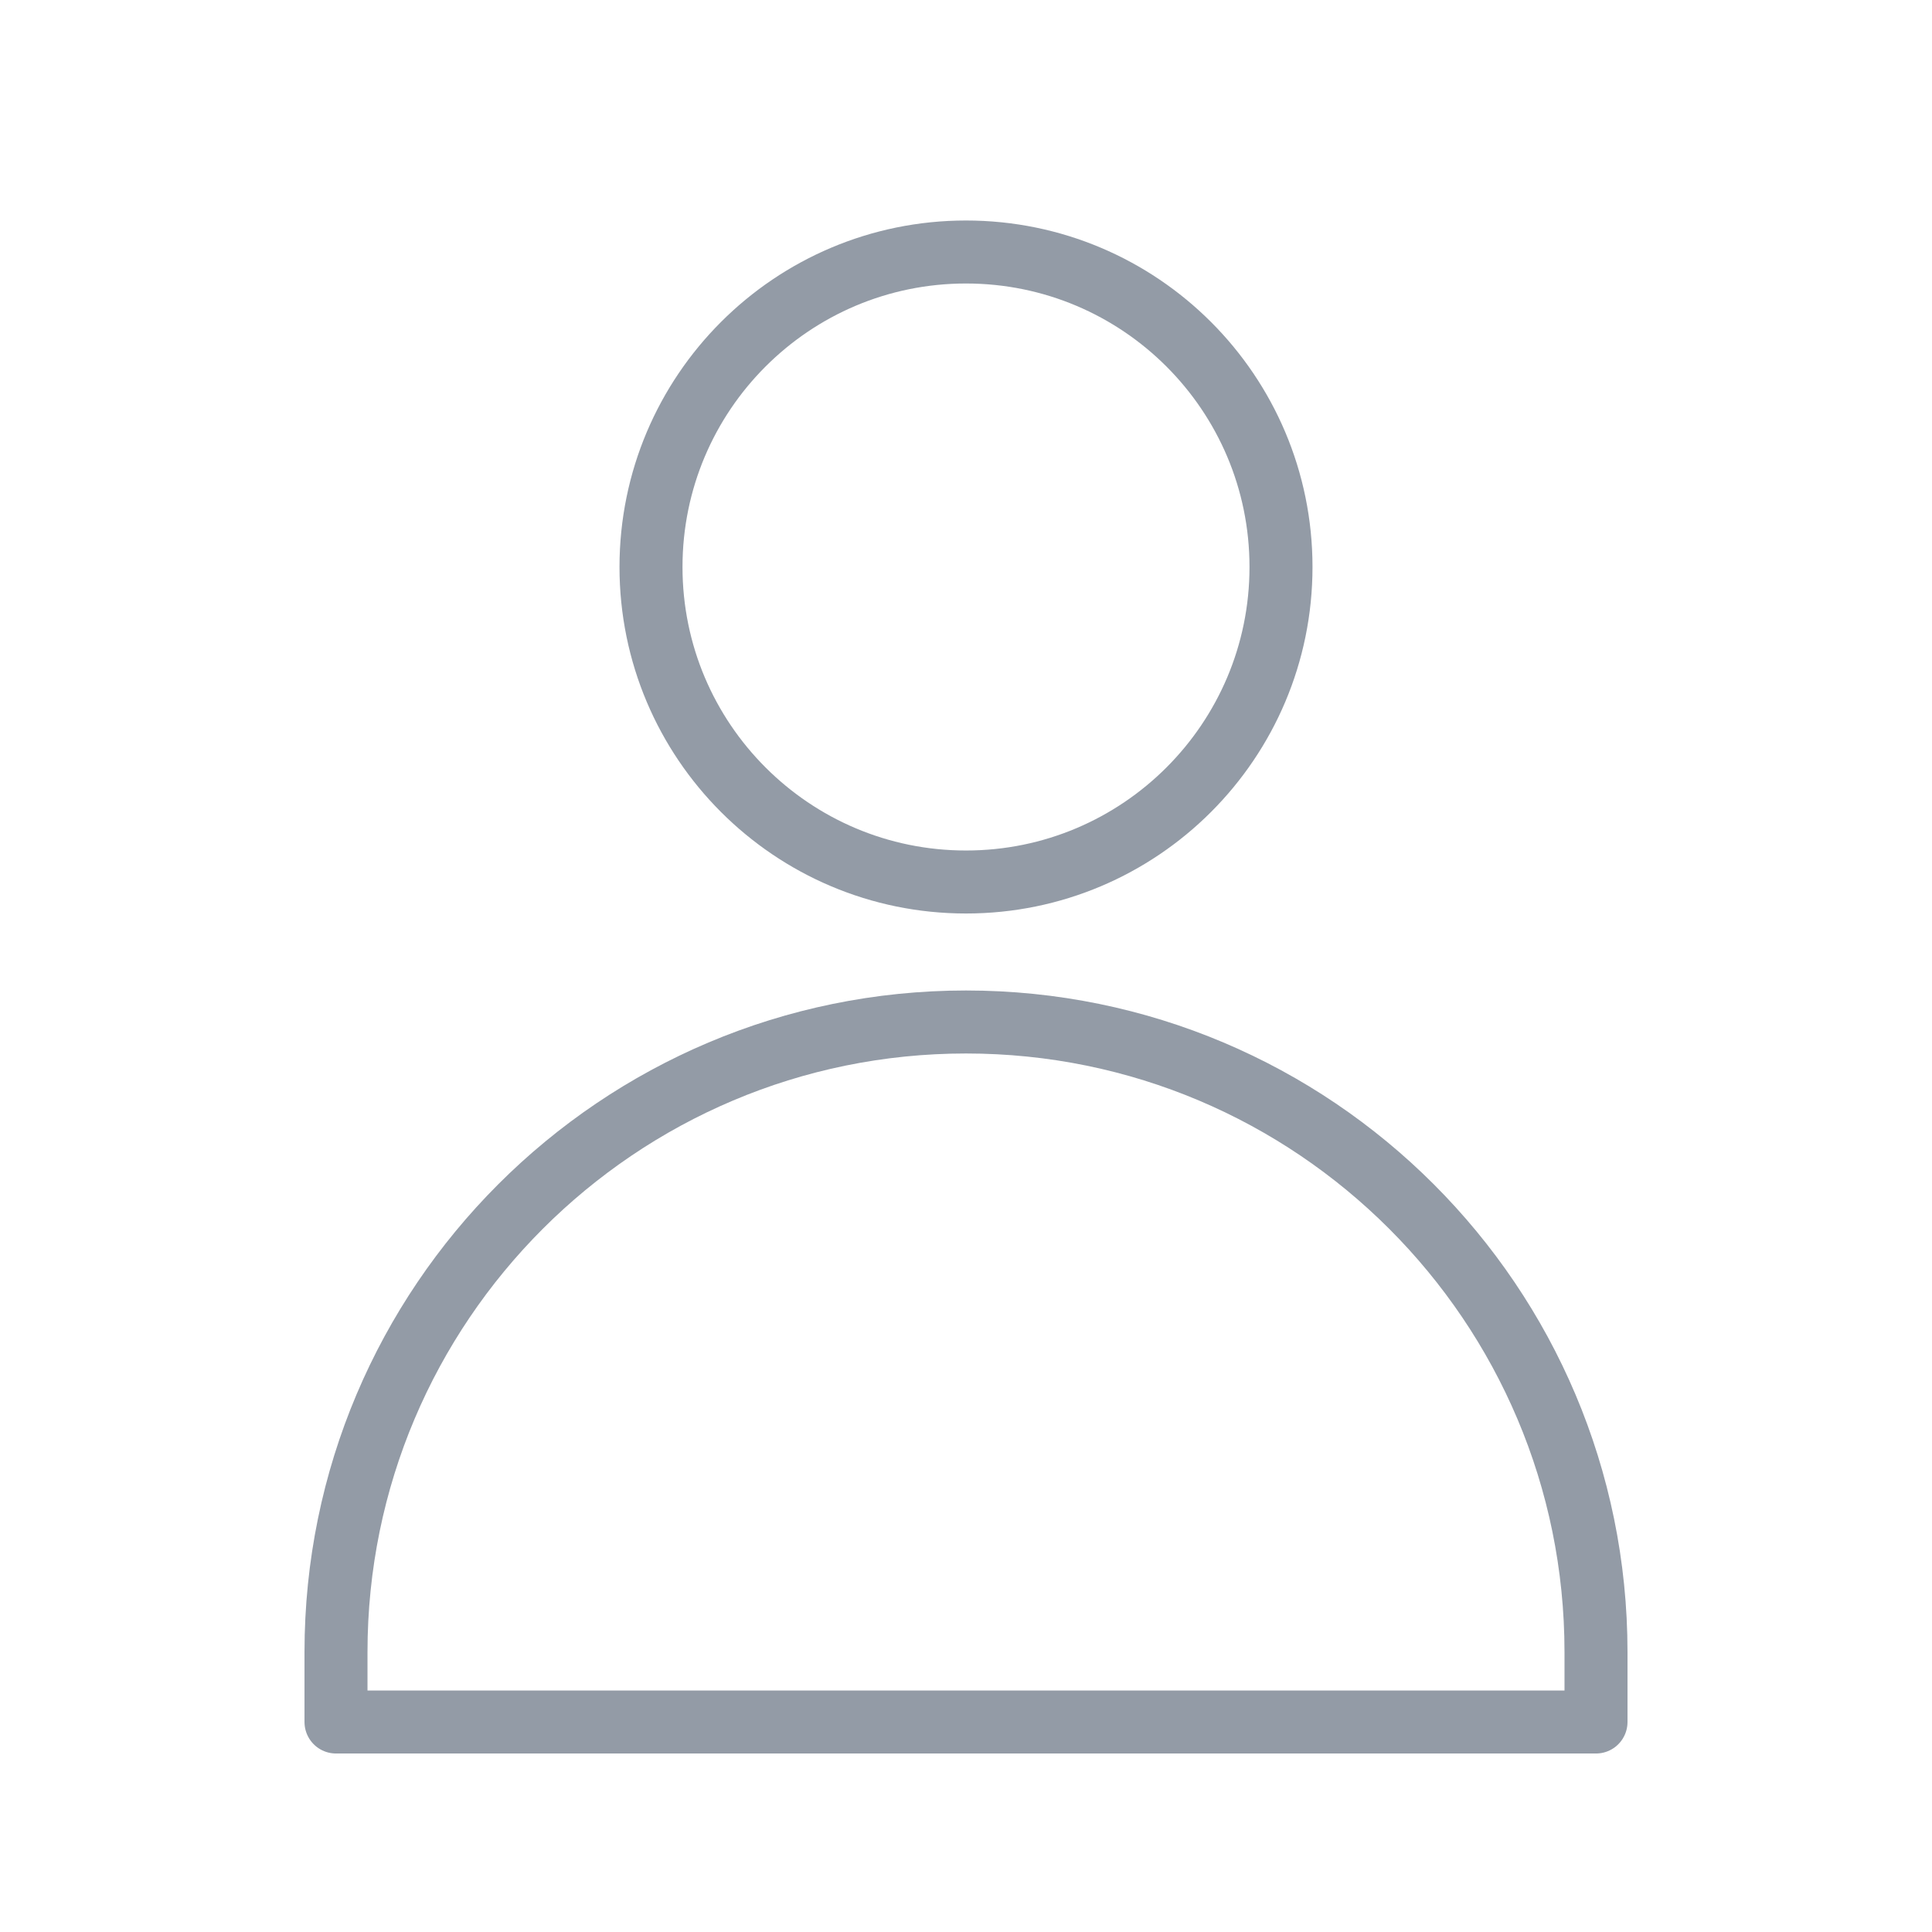
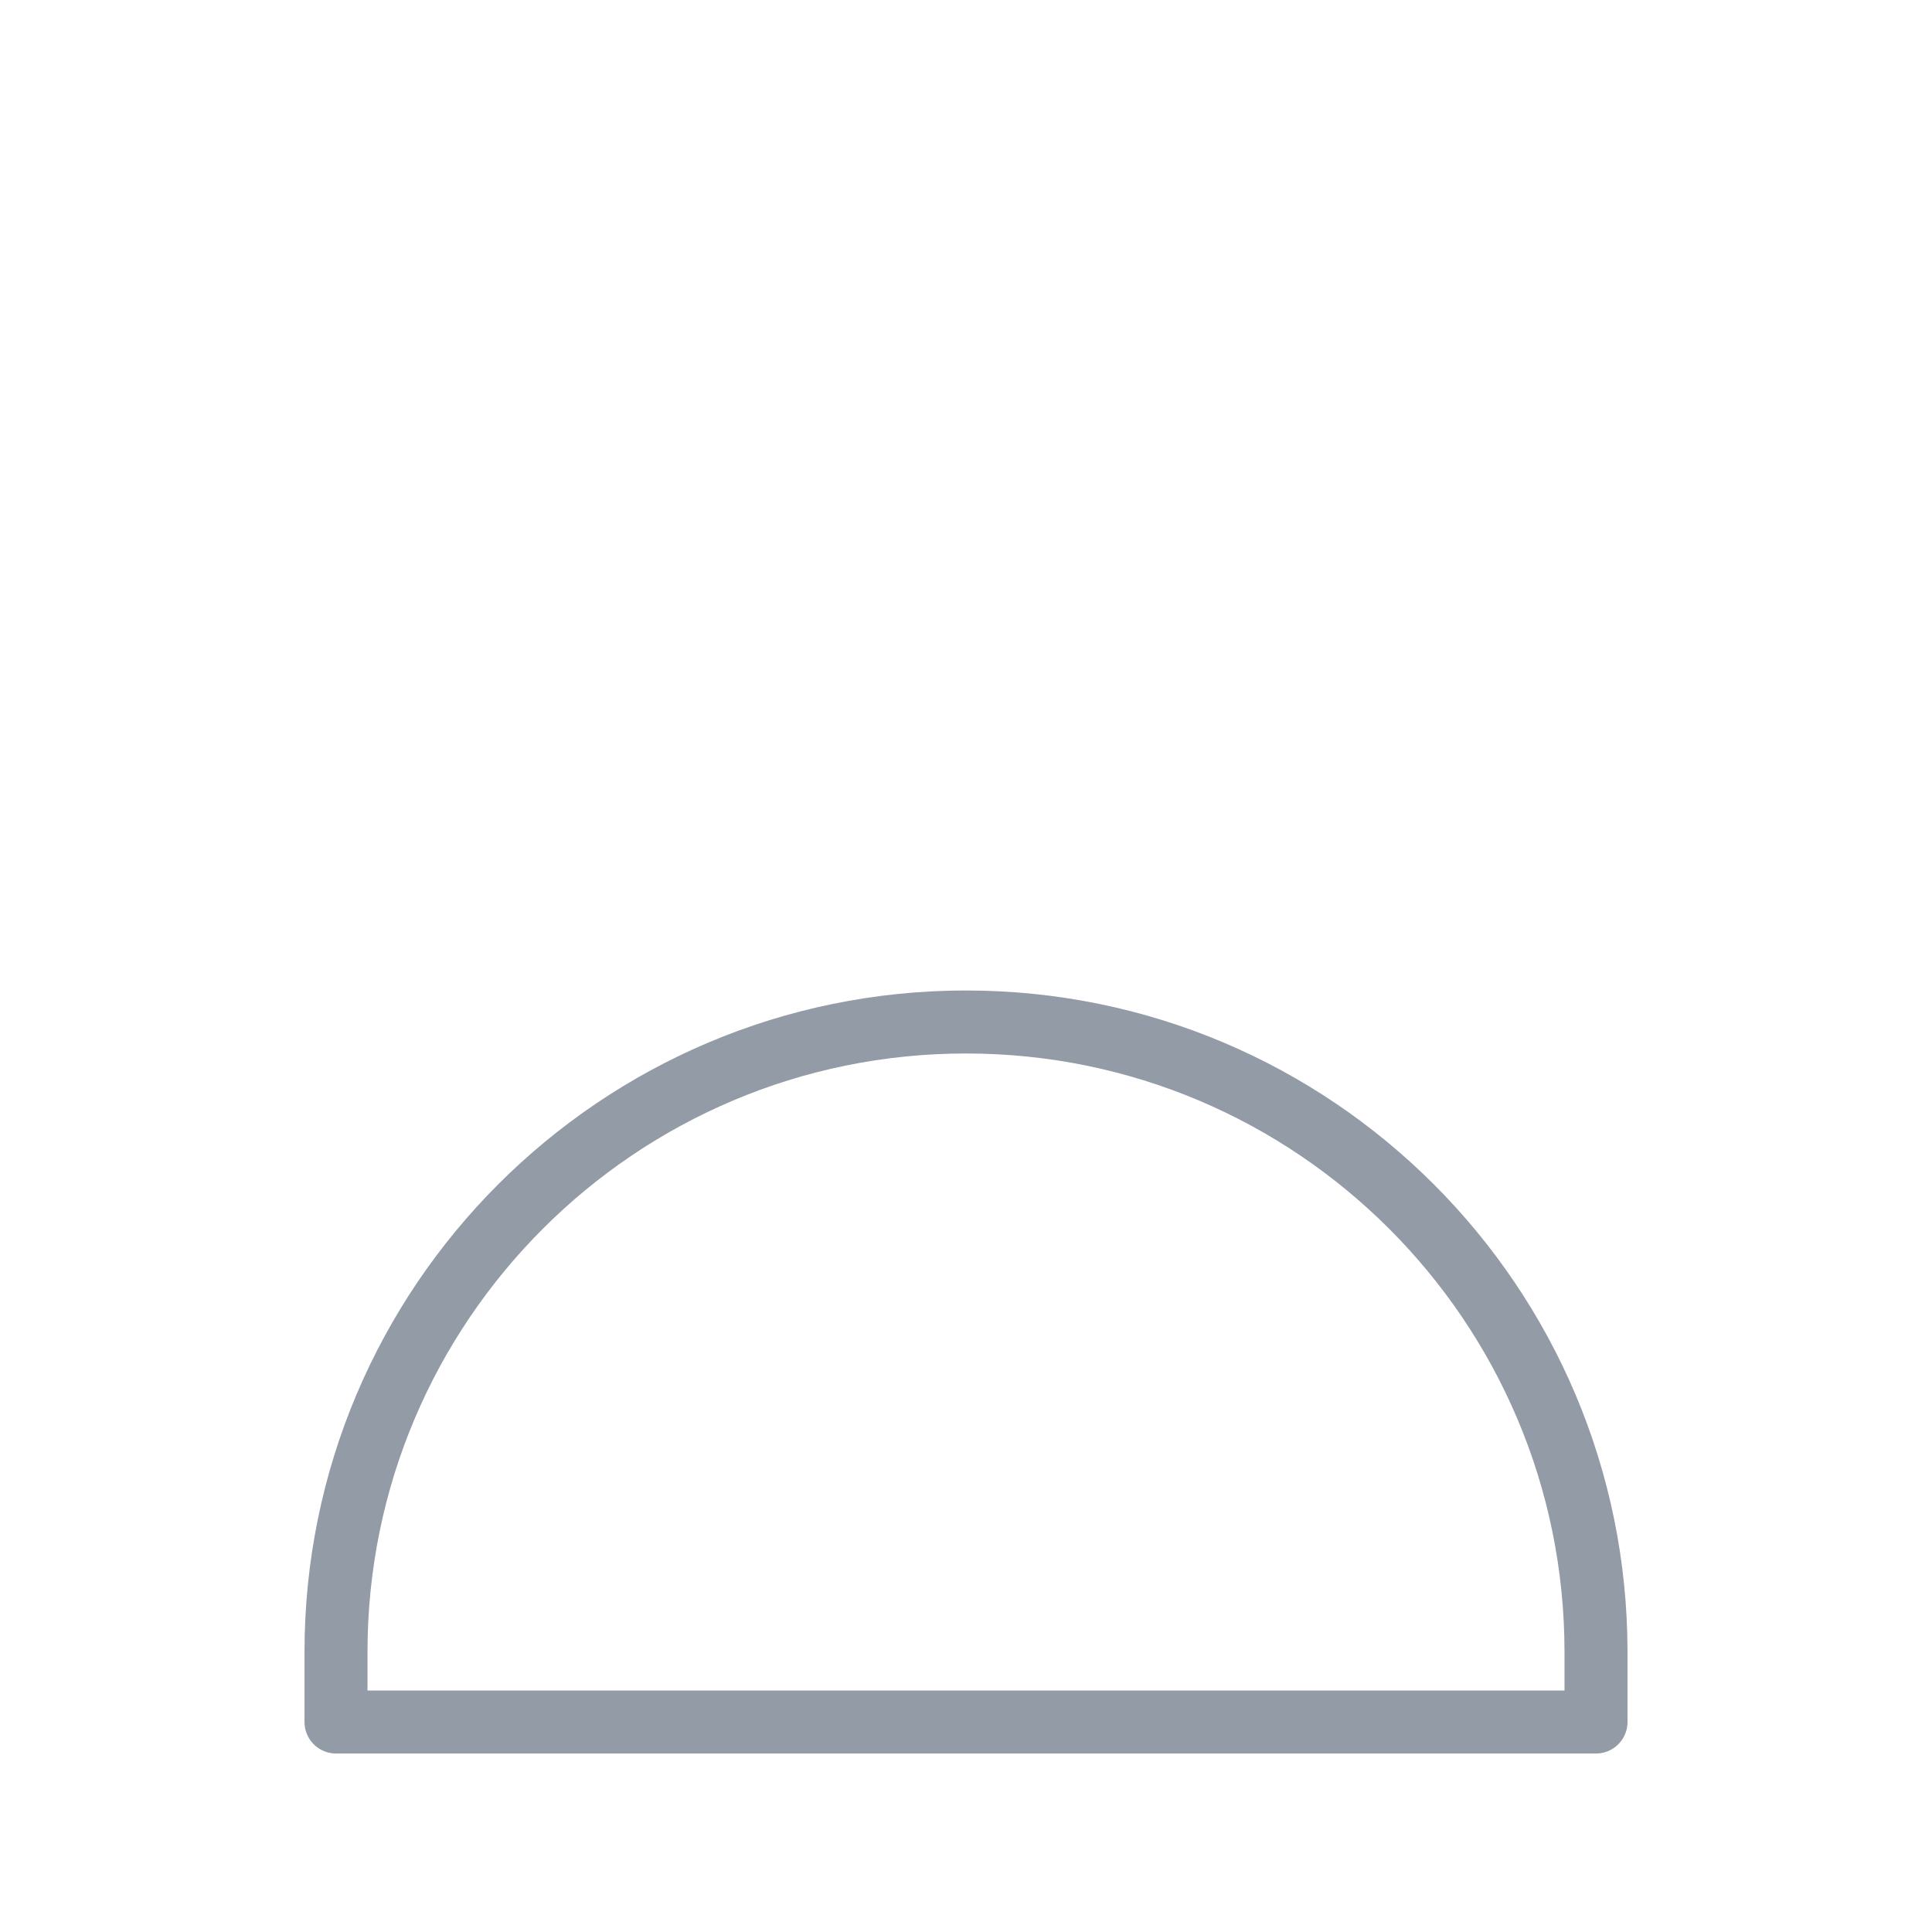
<svg xmlns="http://www.w3.org/2000/svg" width="46" height="46" viewBox="0 0 46 46" fill="none">
-   <path d="M23 21C27.142 21 30.5 17.642 30.5 13.5C30.5 9.358 27.142 6 23 6C18.858 6 15.5 9.358 15.5 13.5C15.5 17.642 18.858 21 23 21Z" stroke="#939BA6" stroke-width="1.5" stroke-linecap="round" stroke-linejoin="round" />
  <path d="M23 24.333C14.717 24.333 8 31.05 8 39.333V41H38V39.333C38 31.05 31.283 24.333 23 24.333Z" stroke="#939BA6" stroke-width="1.5" stroke-linecap="round" stroke-linejoin="round" />
</svg>